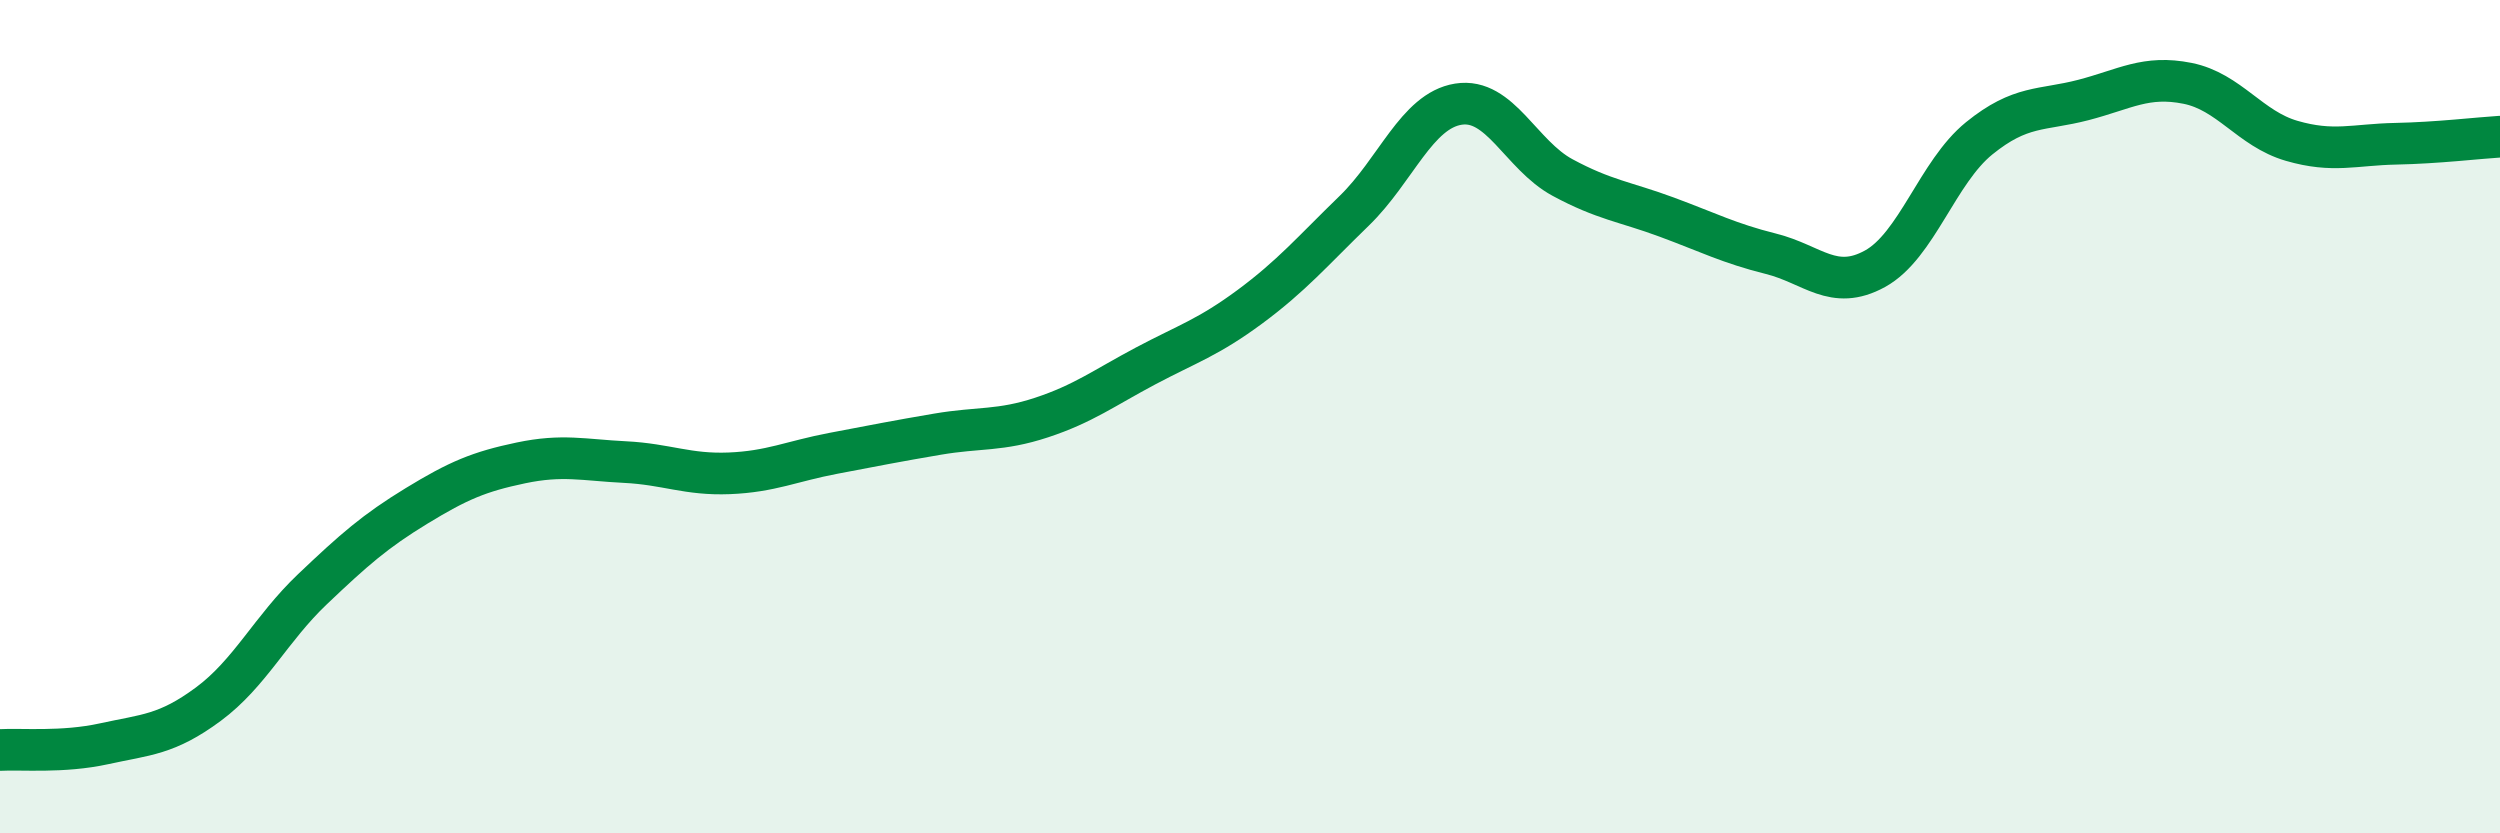
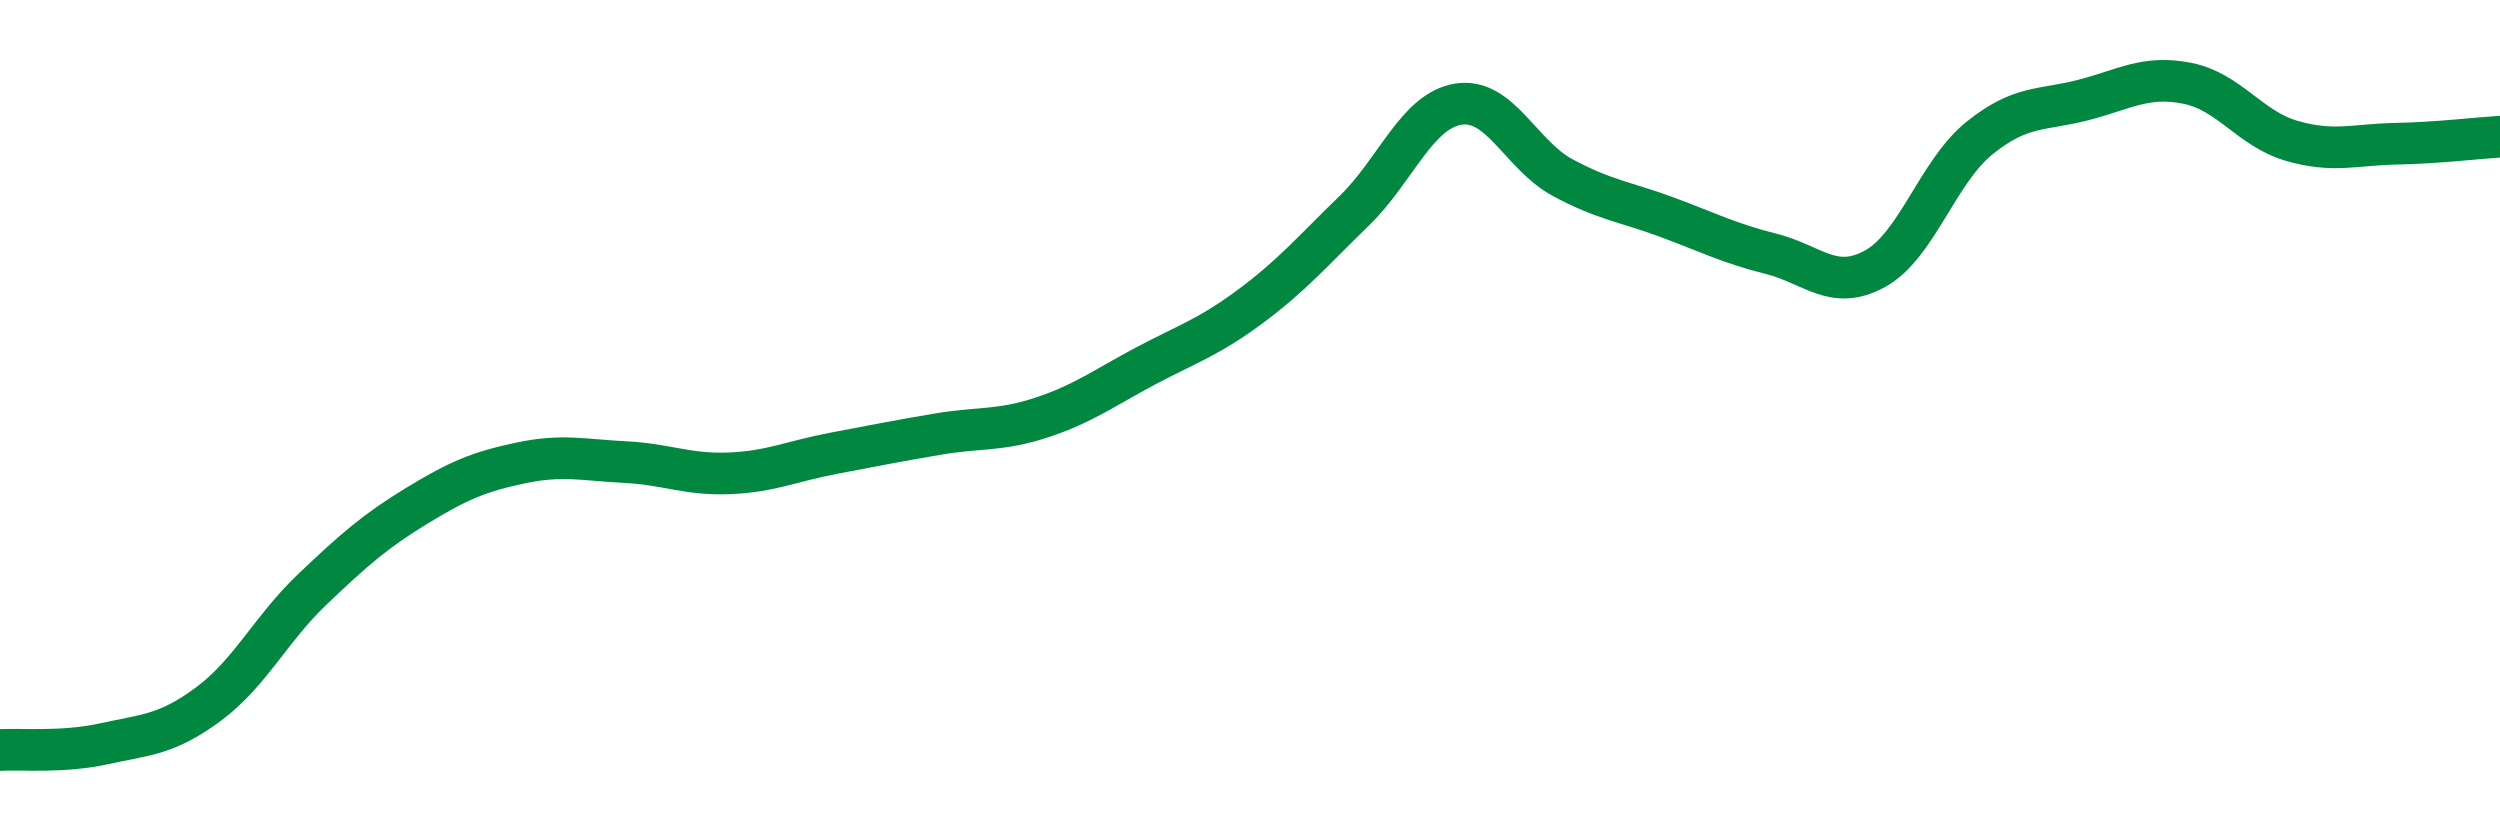
<svg xmlns="http://www.w3.org/2000/svg" width="60" height="20" viewBox="0 0 60 20">
-   <path d="M 0,18 C 0.5,17.97 1.5,18.07 2.5,17.85 C 3.5,17.63 4,17.64 5,16.9 C 6,16.16 6.5,15.09 7.5,14.14 C 8.5,13.19 9,12.75 10,12.14 C 11,11.53 11.5,11.32 12.5,11.11 C 13.5,10.9 14,11.04 15,11.09 C 16,11.14 16.5,11.4 17.5,11.36 C 18.5,11.32 19,11.07 20,10.88 C 21,10.69 21.5,10.59 22.5,10.42 C 23.5,10.25 24,10.35 25,10.02 C 26,9.69 26.5,9.31 27.5,8.78 C 28.5,8.25 29,8.1 30,7.36 C 31,6.62 31.5,6.03 32.5,5.06 C 33.5,4.09 34,2.66 35,2.5 C 36,2.34 36.5,3.72 37.5,4.26 C 38.5,4.8 39,4.84 40,5.21 C 41,5.58 41.5,5.84 42.5,6.09 C 43.5,6.34 44,7 45,6.45 C 46,5.9 46.5,4.13 47.5,3.32 C 48.5,2.51 49,2.66 50,2.4 C 51,2.14 51.5,1.8 52.5,2 C 53.5,2.2 54,3.09 55,3.38 C 56,3.67 56.5,3.47 57.5,3.45 C 58.5,3.43 59.5,3.31 60,3.28L60 20L0 20Z" fill="#008740" opacity="0.1" stroke-linecap="round" stroke-linejoin="round" />
  <path d="M 0,18 C 0.5,17.97 1.5,18.07 2.5,17.85 C 3.5,17.63 4,17.64 5,16.9 C 6,16.16 6.5,15.09 7.5,14.14 C 8.5,13.19 9,12.75 10,12.14 C 11,11.53 11.5,11.32 12.5,11.11 C 13.5,10.9 14,11.04 15,11.09 C 16,11.14 16.5,11.4 17.5,11.36 C 18.5,11.32 19,11.07 20,10.88 C 21,10.69 21.5,10.59 22.5,10.42 C 23.5,10.25 24,10.35 25,10.02 C 26,9.69 26.5,9.31 27.5,8.78 C 28.5,8.25 29,8.1 30,7.36 C 31,6.62 31.5,6.03 32.5,5.06 C 33.5,4.09 34,2.66 35,2.5 C 36,2.34 36.5,3.72 37.5,4.26 C 38.5,4.8 39,4.84 40,5.21 C 41,5.58 41.5,5.84 42.5,6.09 C 43.5,6.34 44,7 45,6.45 C 46,5.9 46.5,4.13 47.5,3.32 C 48.5,2.51 49,2.66 50,2.4 C 51,2.14 51.5,1.8 52.5,2 C 53.5,2.2 54,3.09 55,3.38 C 56,3.67 56.5,3.47 57.5,3.45 C 58.5,3.43 59.5,3.31 60,3.28" stroke="#008740" stroke-width="1" fill="none" stroke-linecap="round" stroke-linejoin="round" />
</svg>